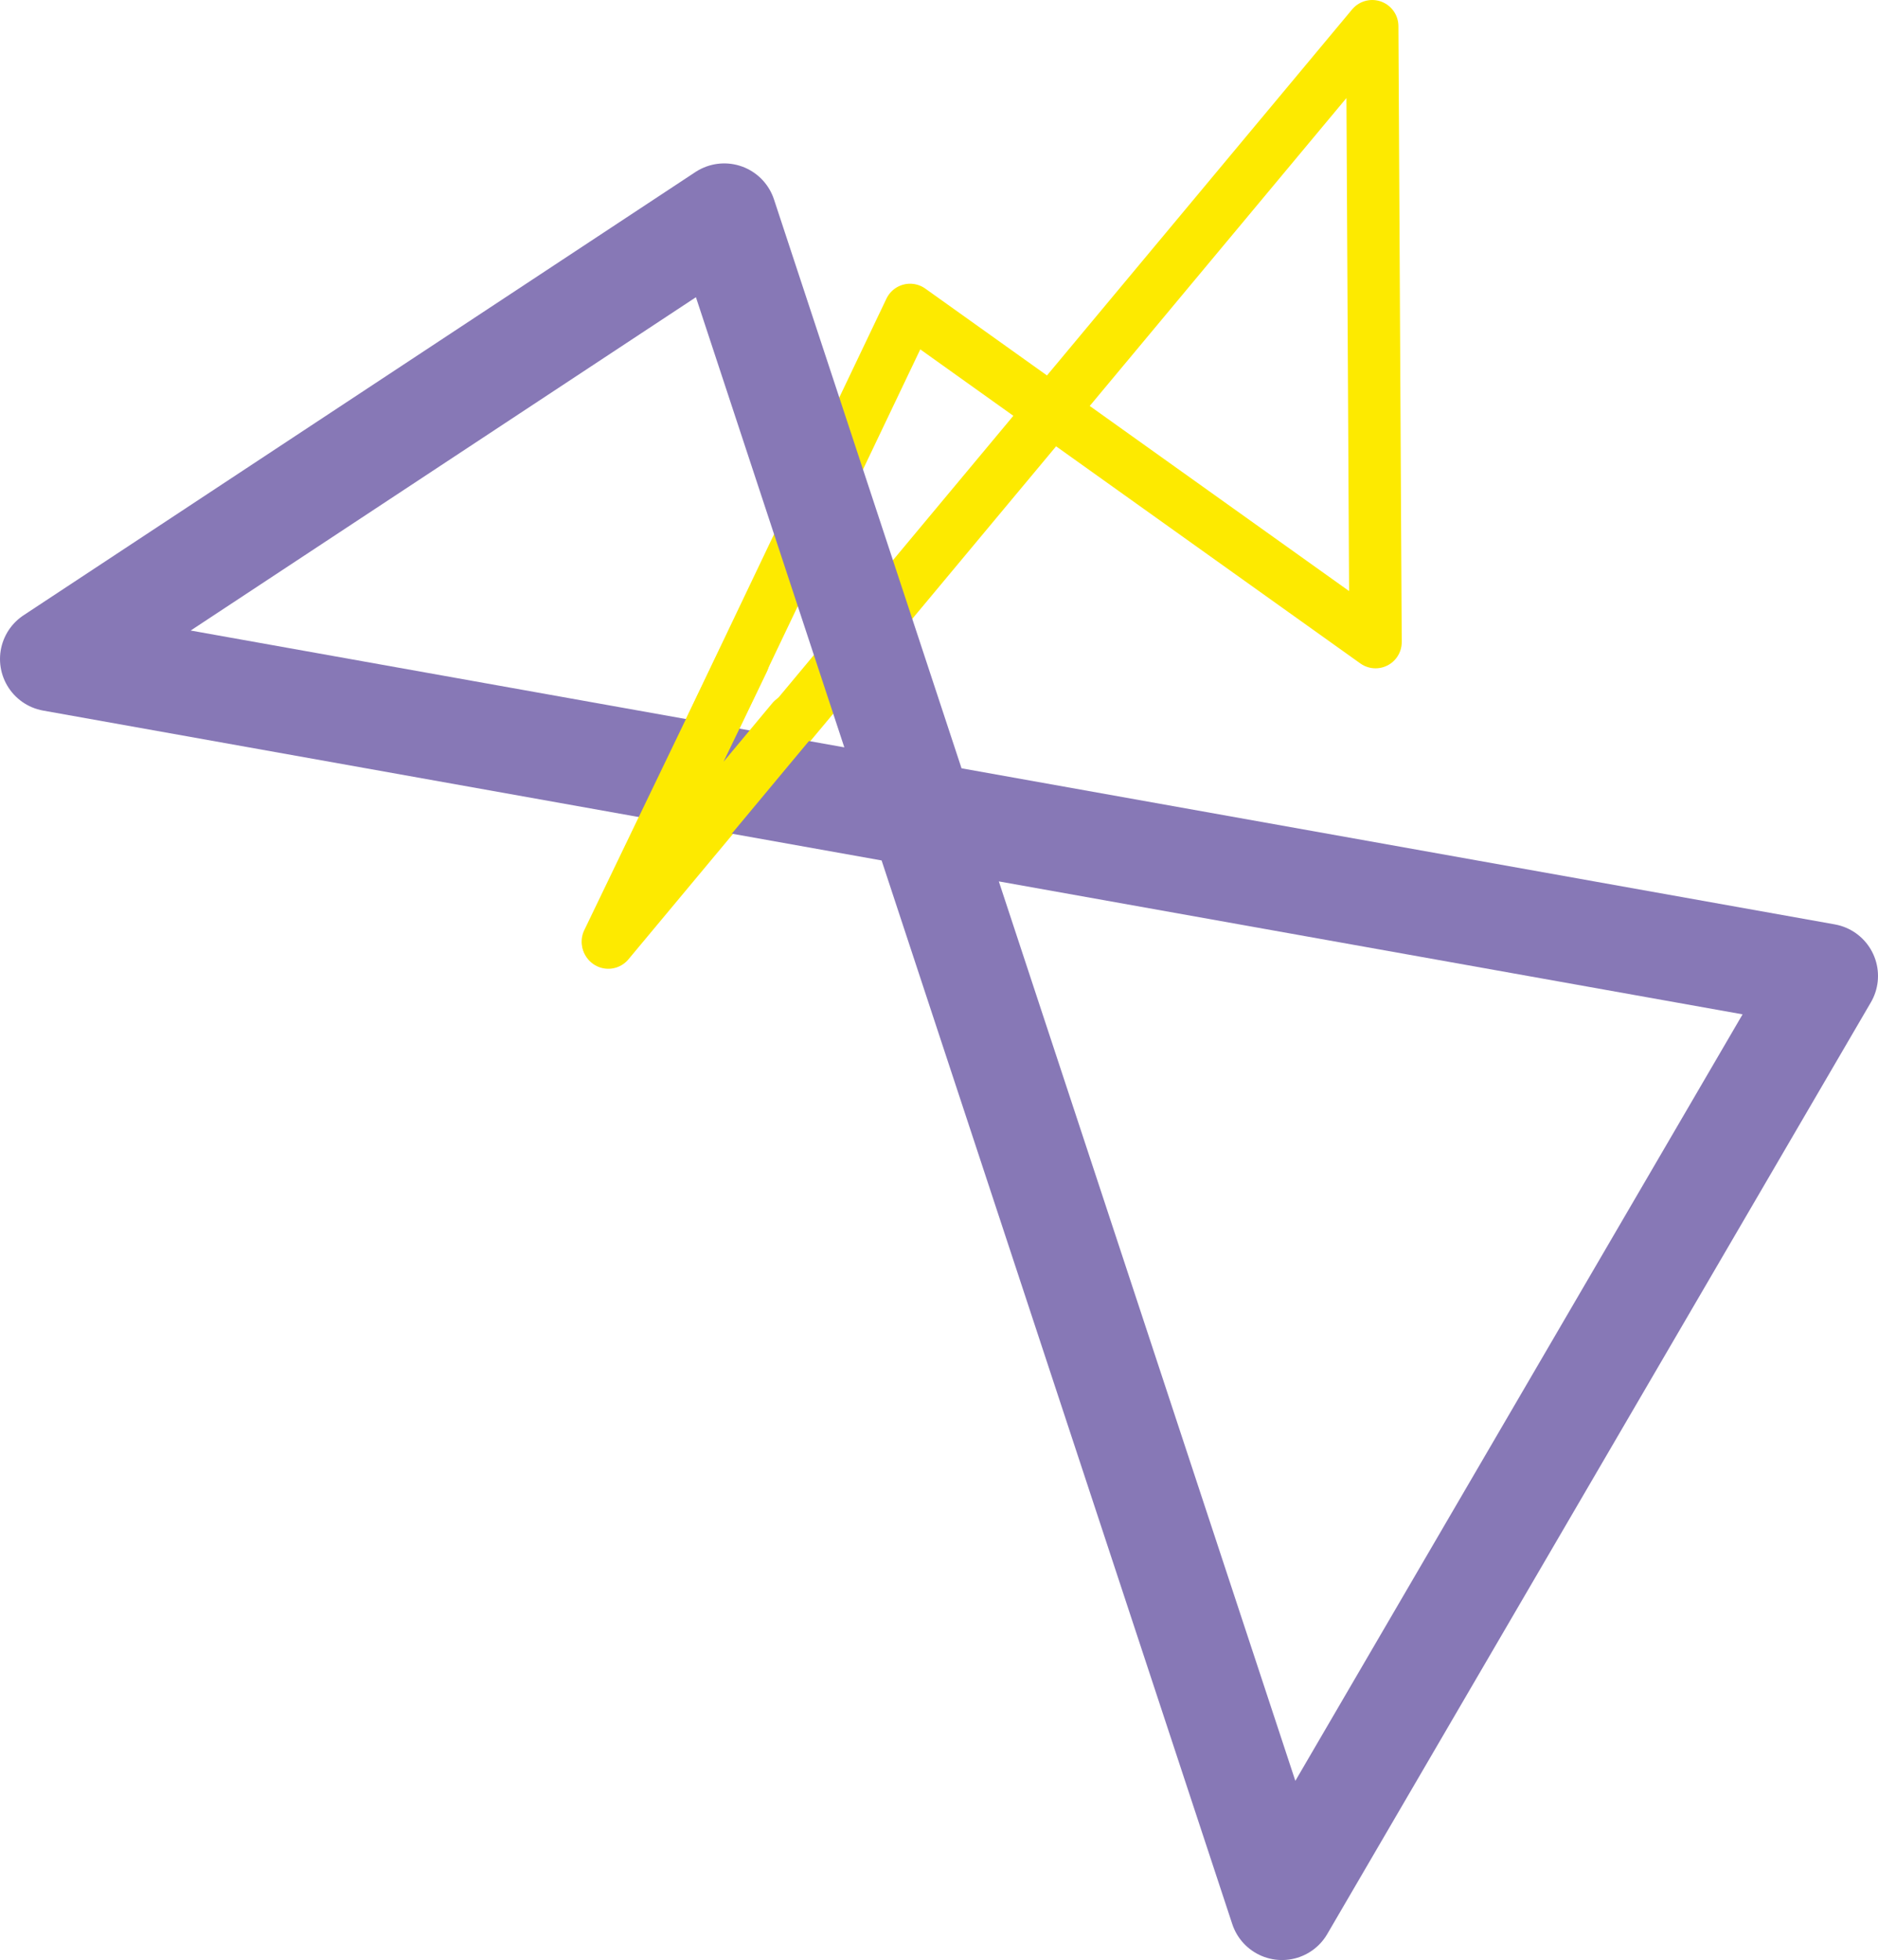
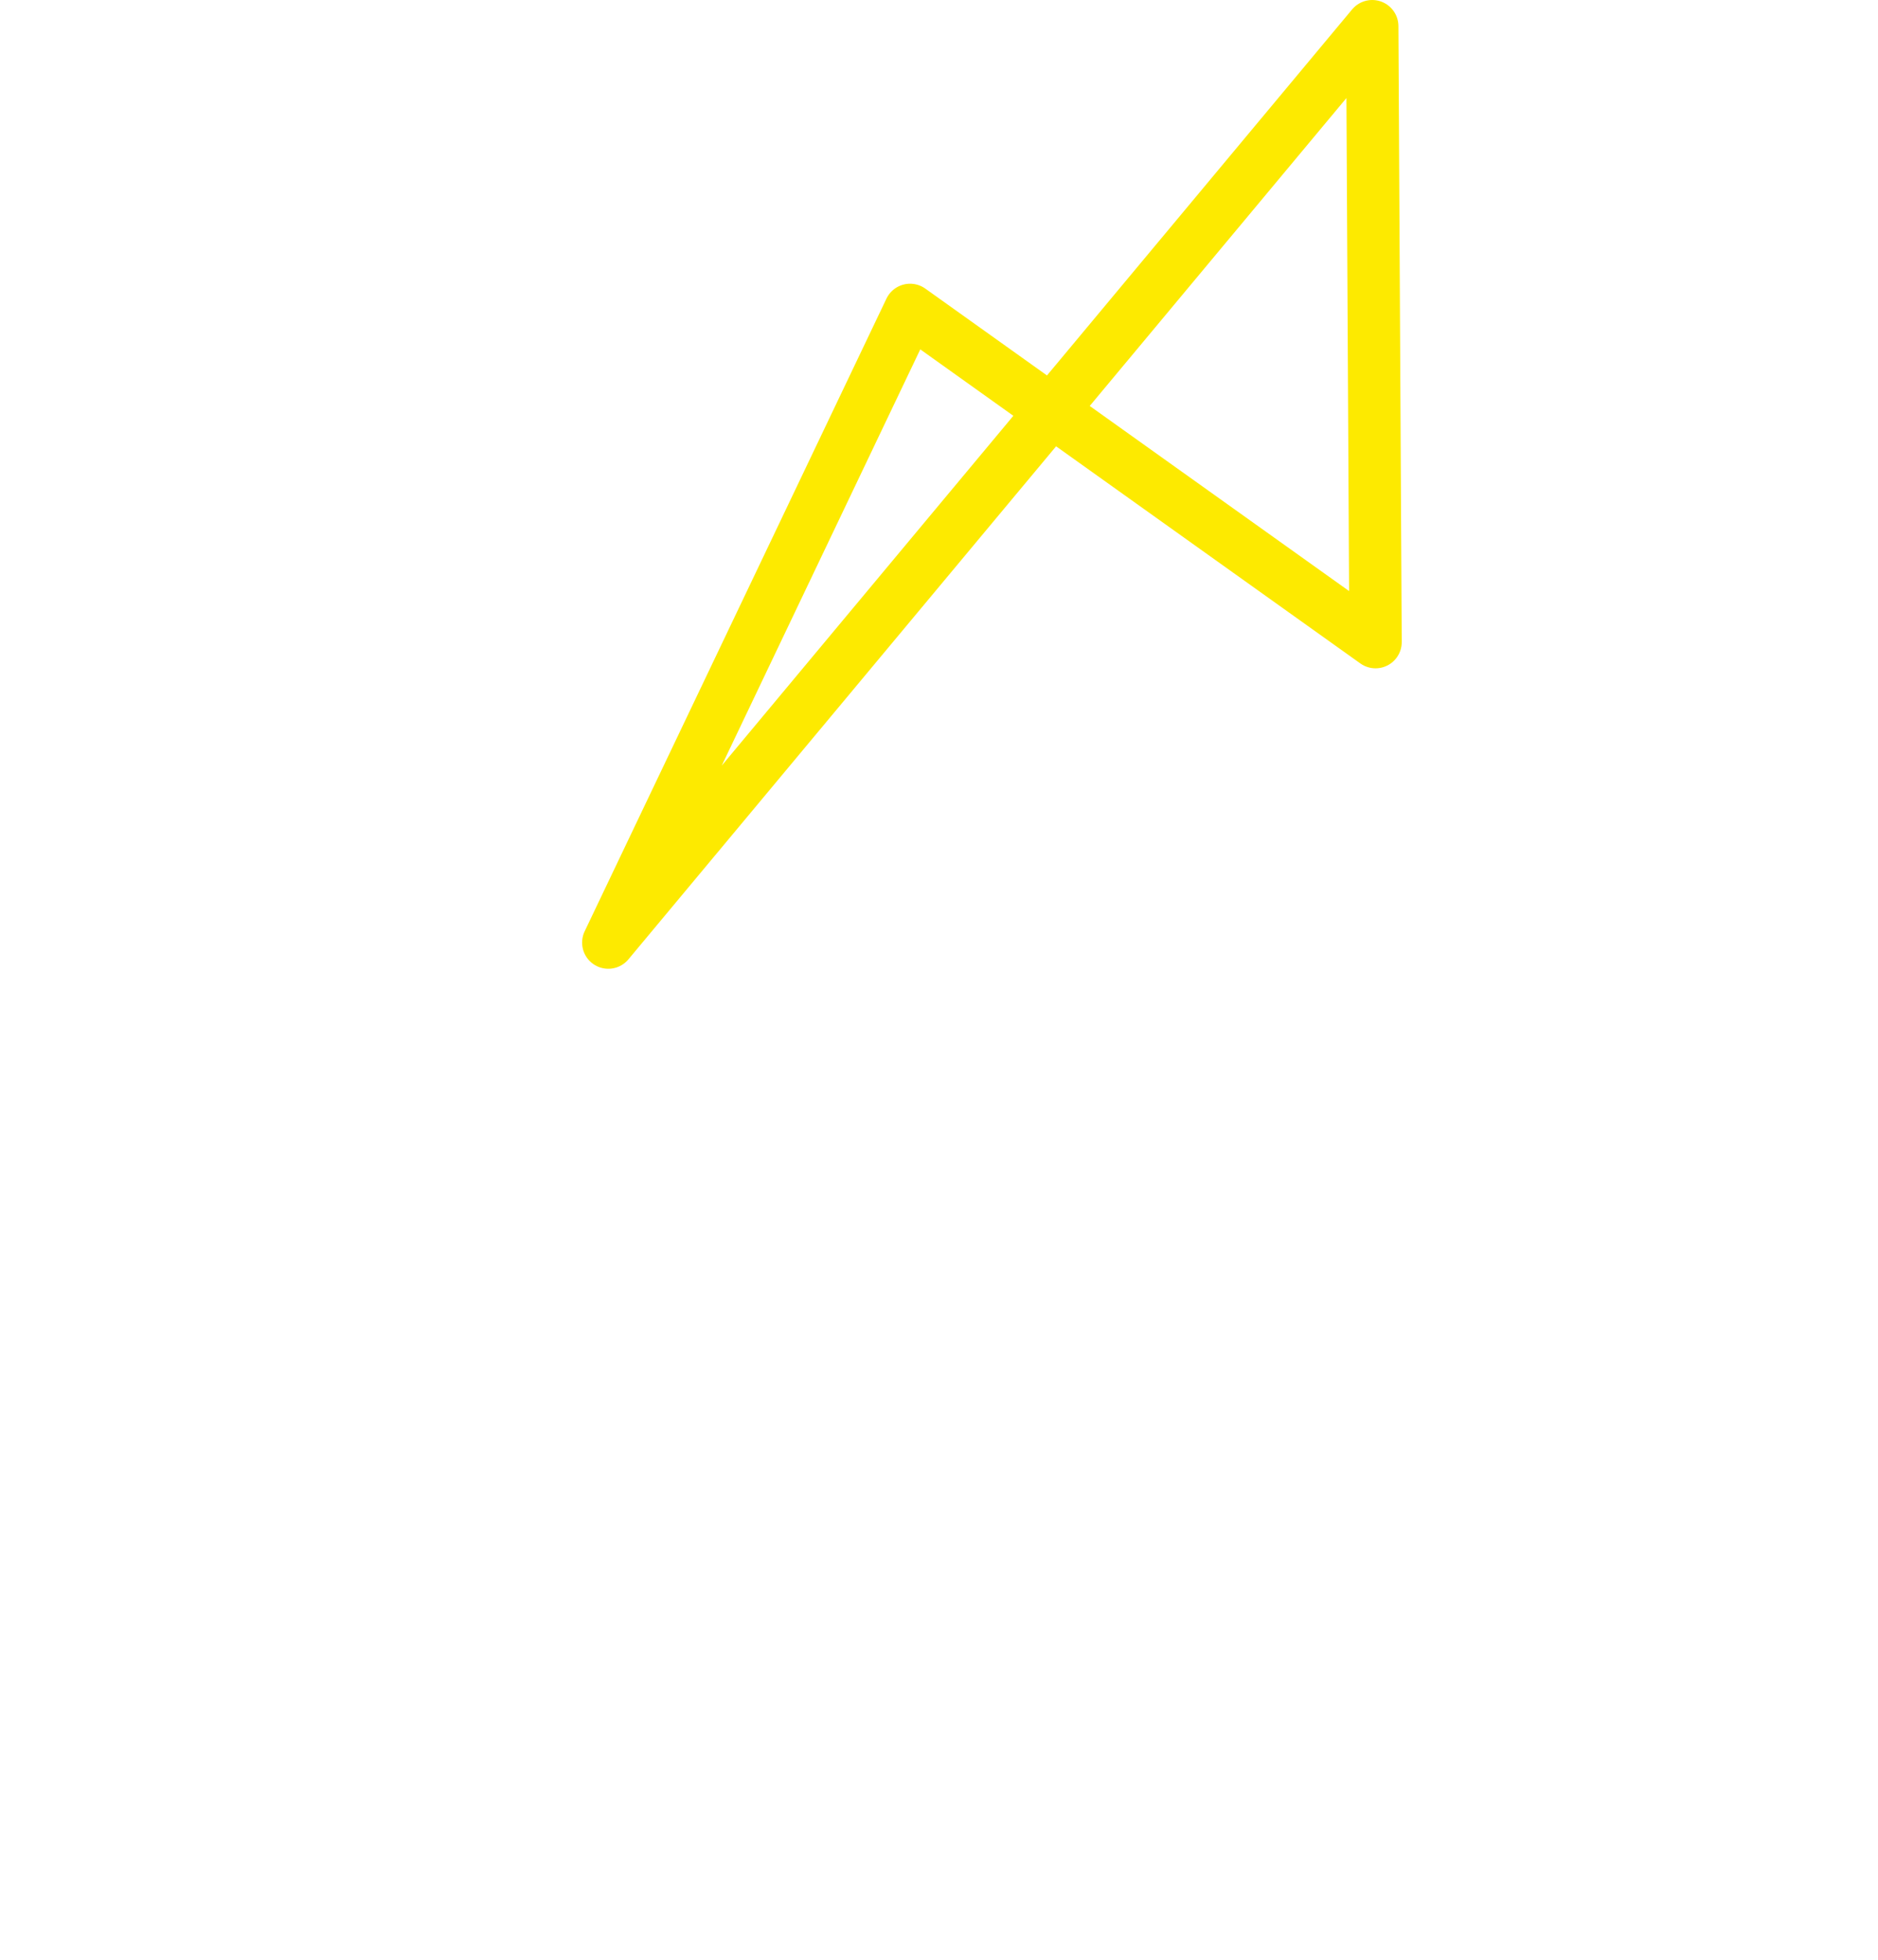
<svg xmlns="http://www.w3.org/2000/svg" id="Ebene_1" data-name="Ebene 1" width="588.01" height="613.66" viewBox="0 0 588.01 613.66">
  <polygon points="190.46 295.11 429.65 8.2 430.69 201.04 284.95 97.03 190.46 295.11" style="fill: none; stroke: #fdea00; stroke-linecap: round; stroke-linejoin: round; stroke-width: 16.4px;" />
-   <polygon points="571.61 305.56 401.4 597.26 226.76 67.56 16.4 206.33 571.61 305.56" style="fill: none; stroke: #8778b6; stroke-linecap: round; stroke-linejoin: round; stroke-width: 32.8px;" />
-   <polyline points="232.72 206.76 190.31 294.81 248.12 225.39" style="fill: none; stroke: #fdea00; stroke-linecap: round; stroke-linejoin: round; stroke-width: 16.4px;" />
</svg>